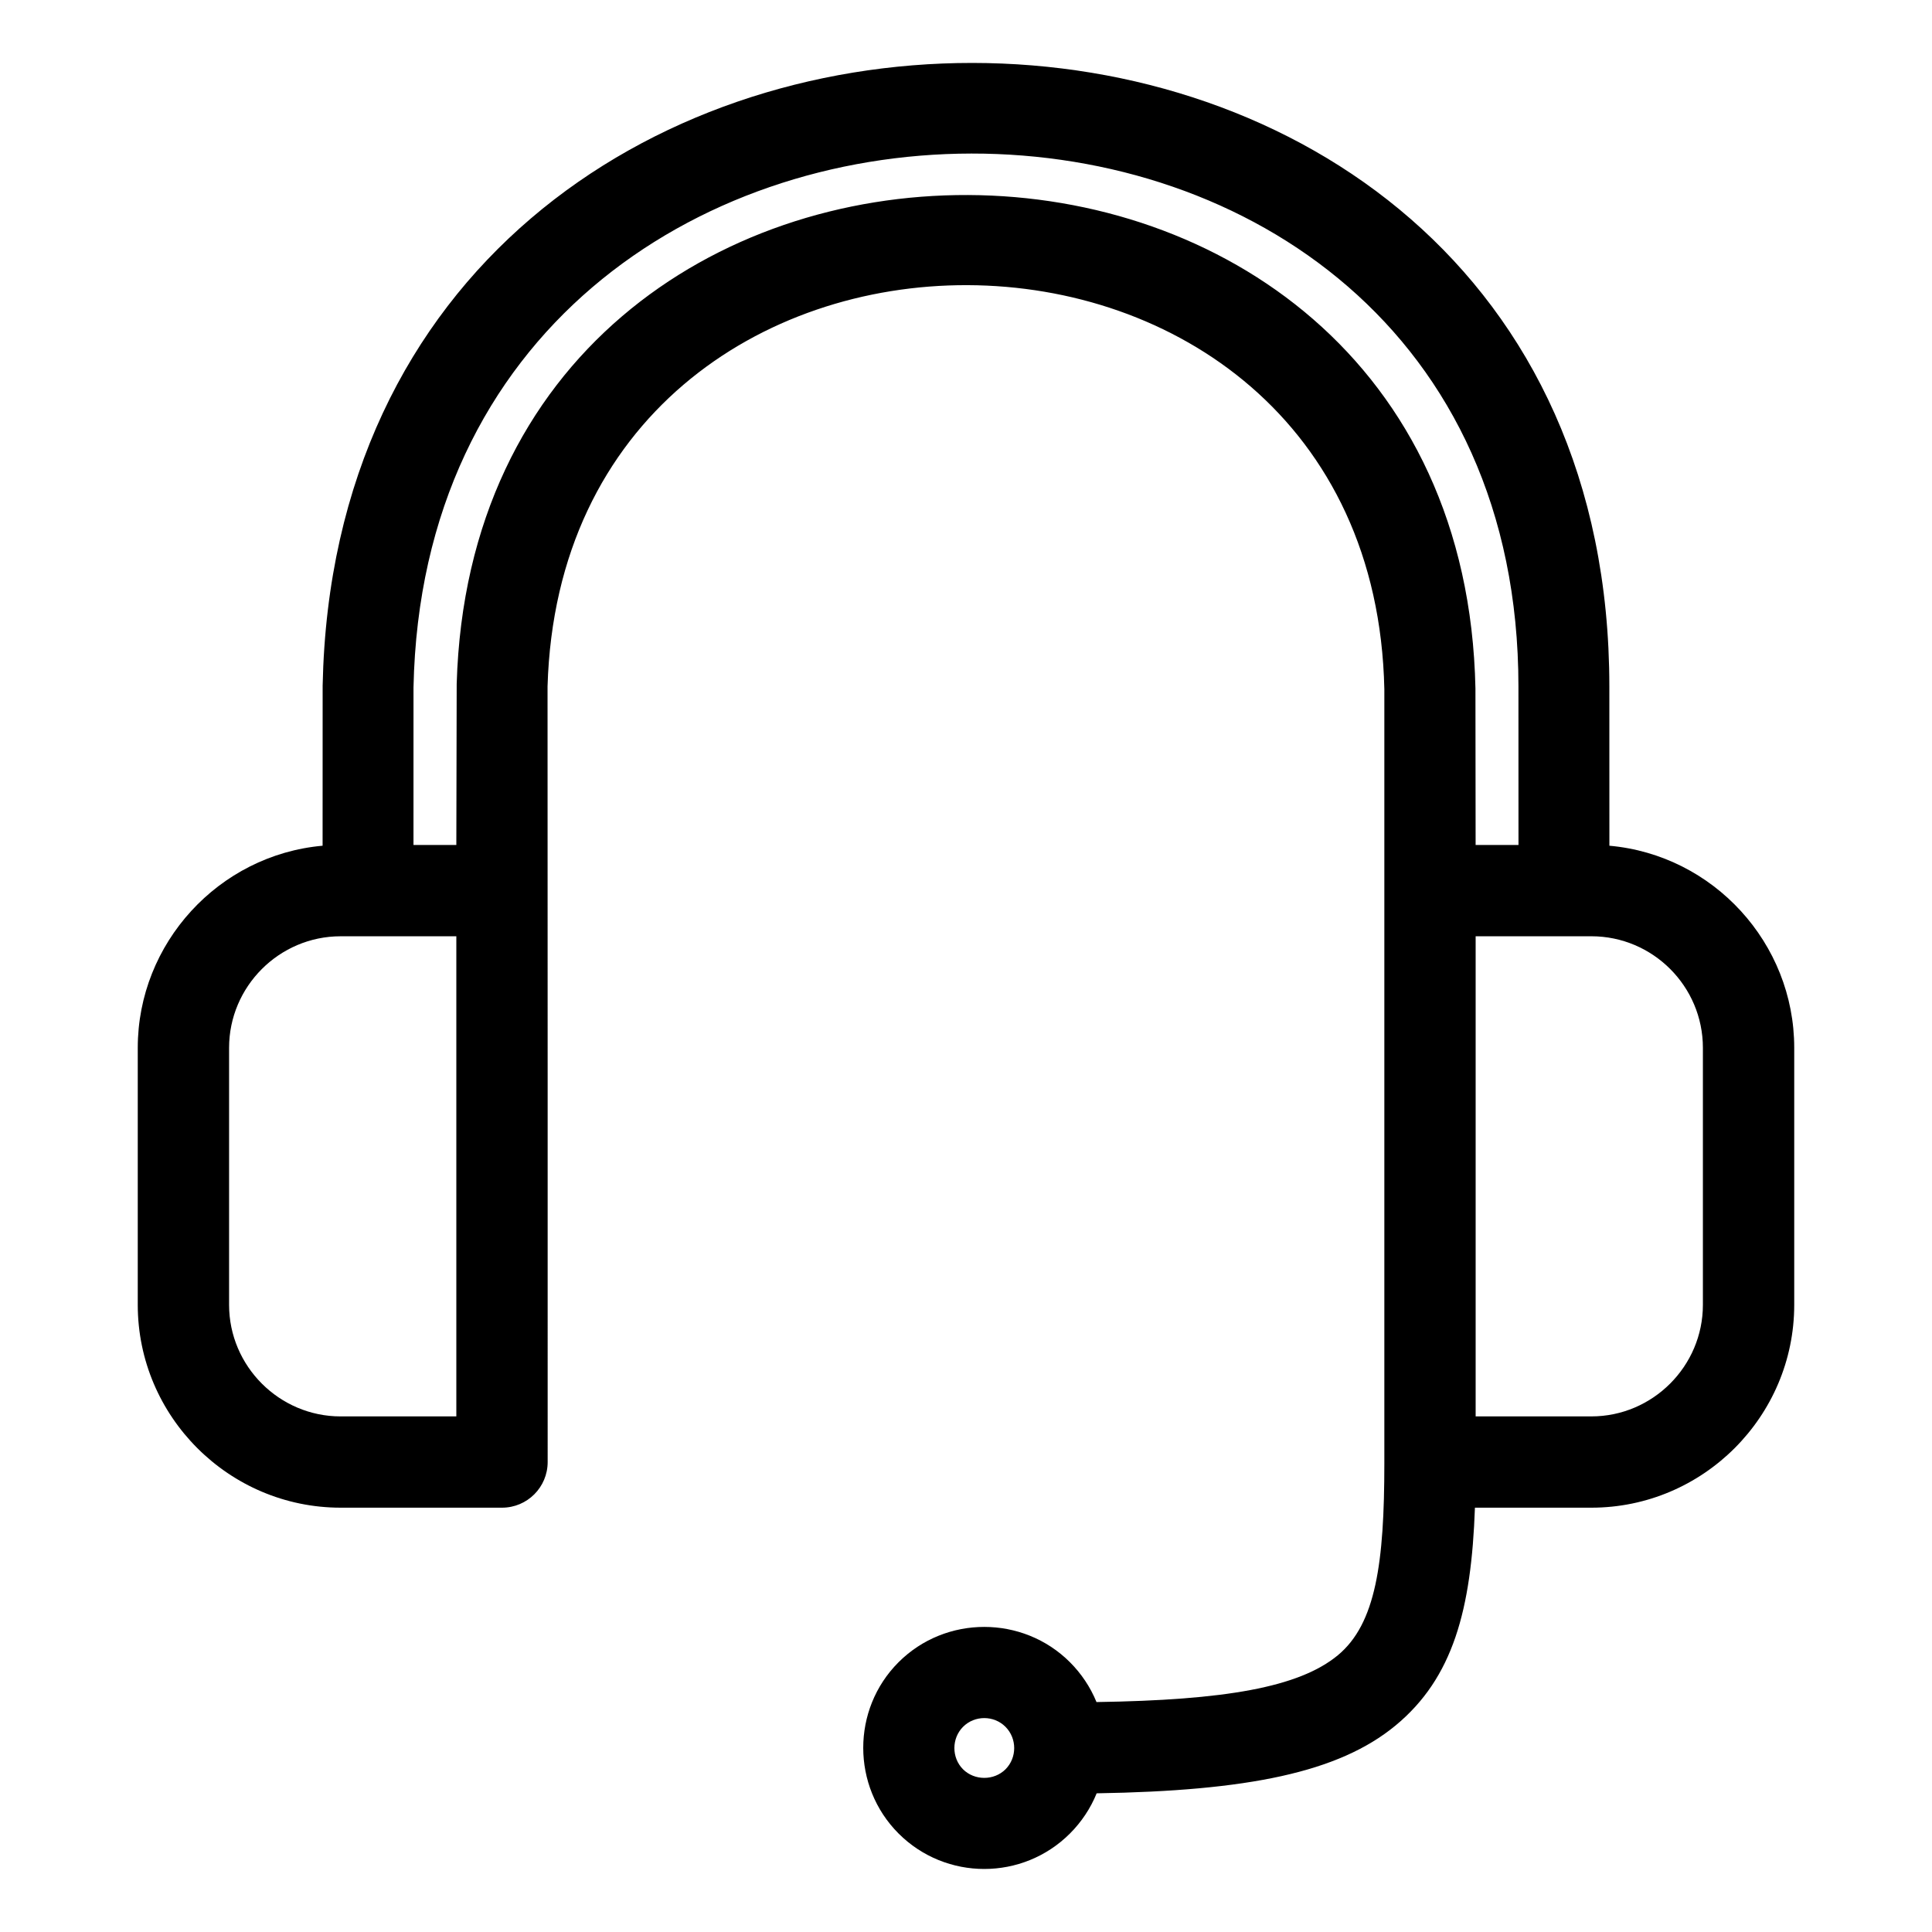
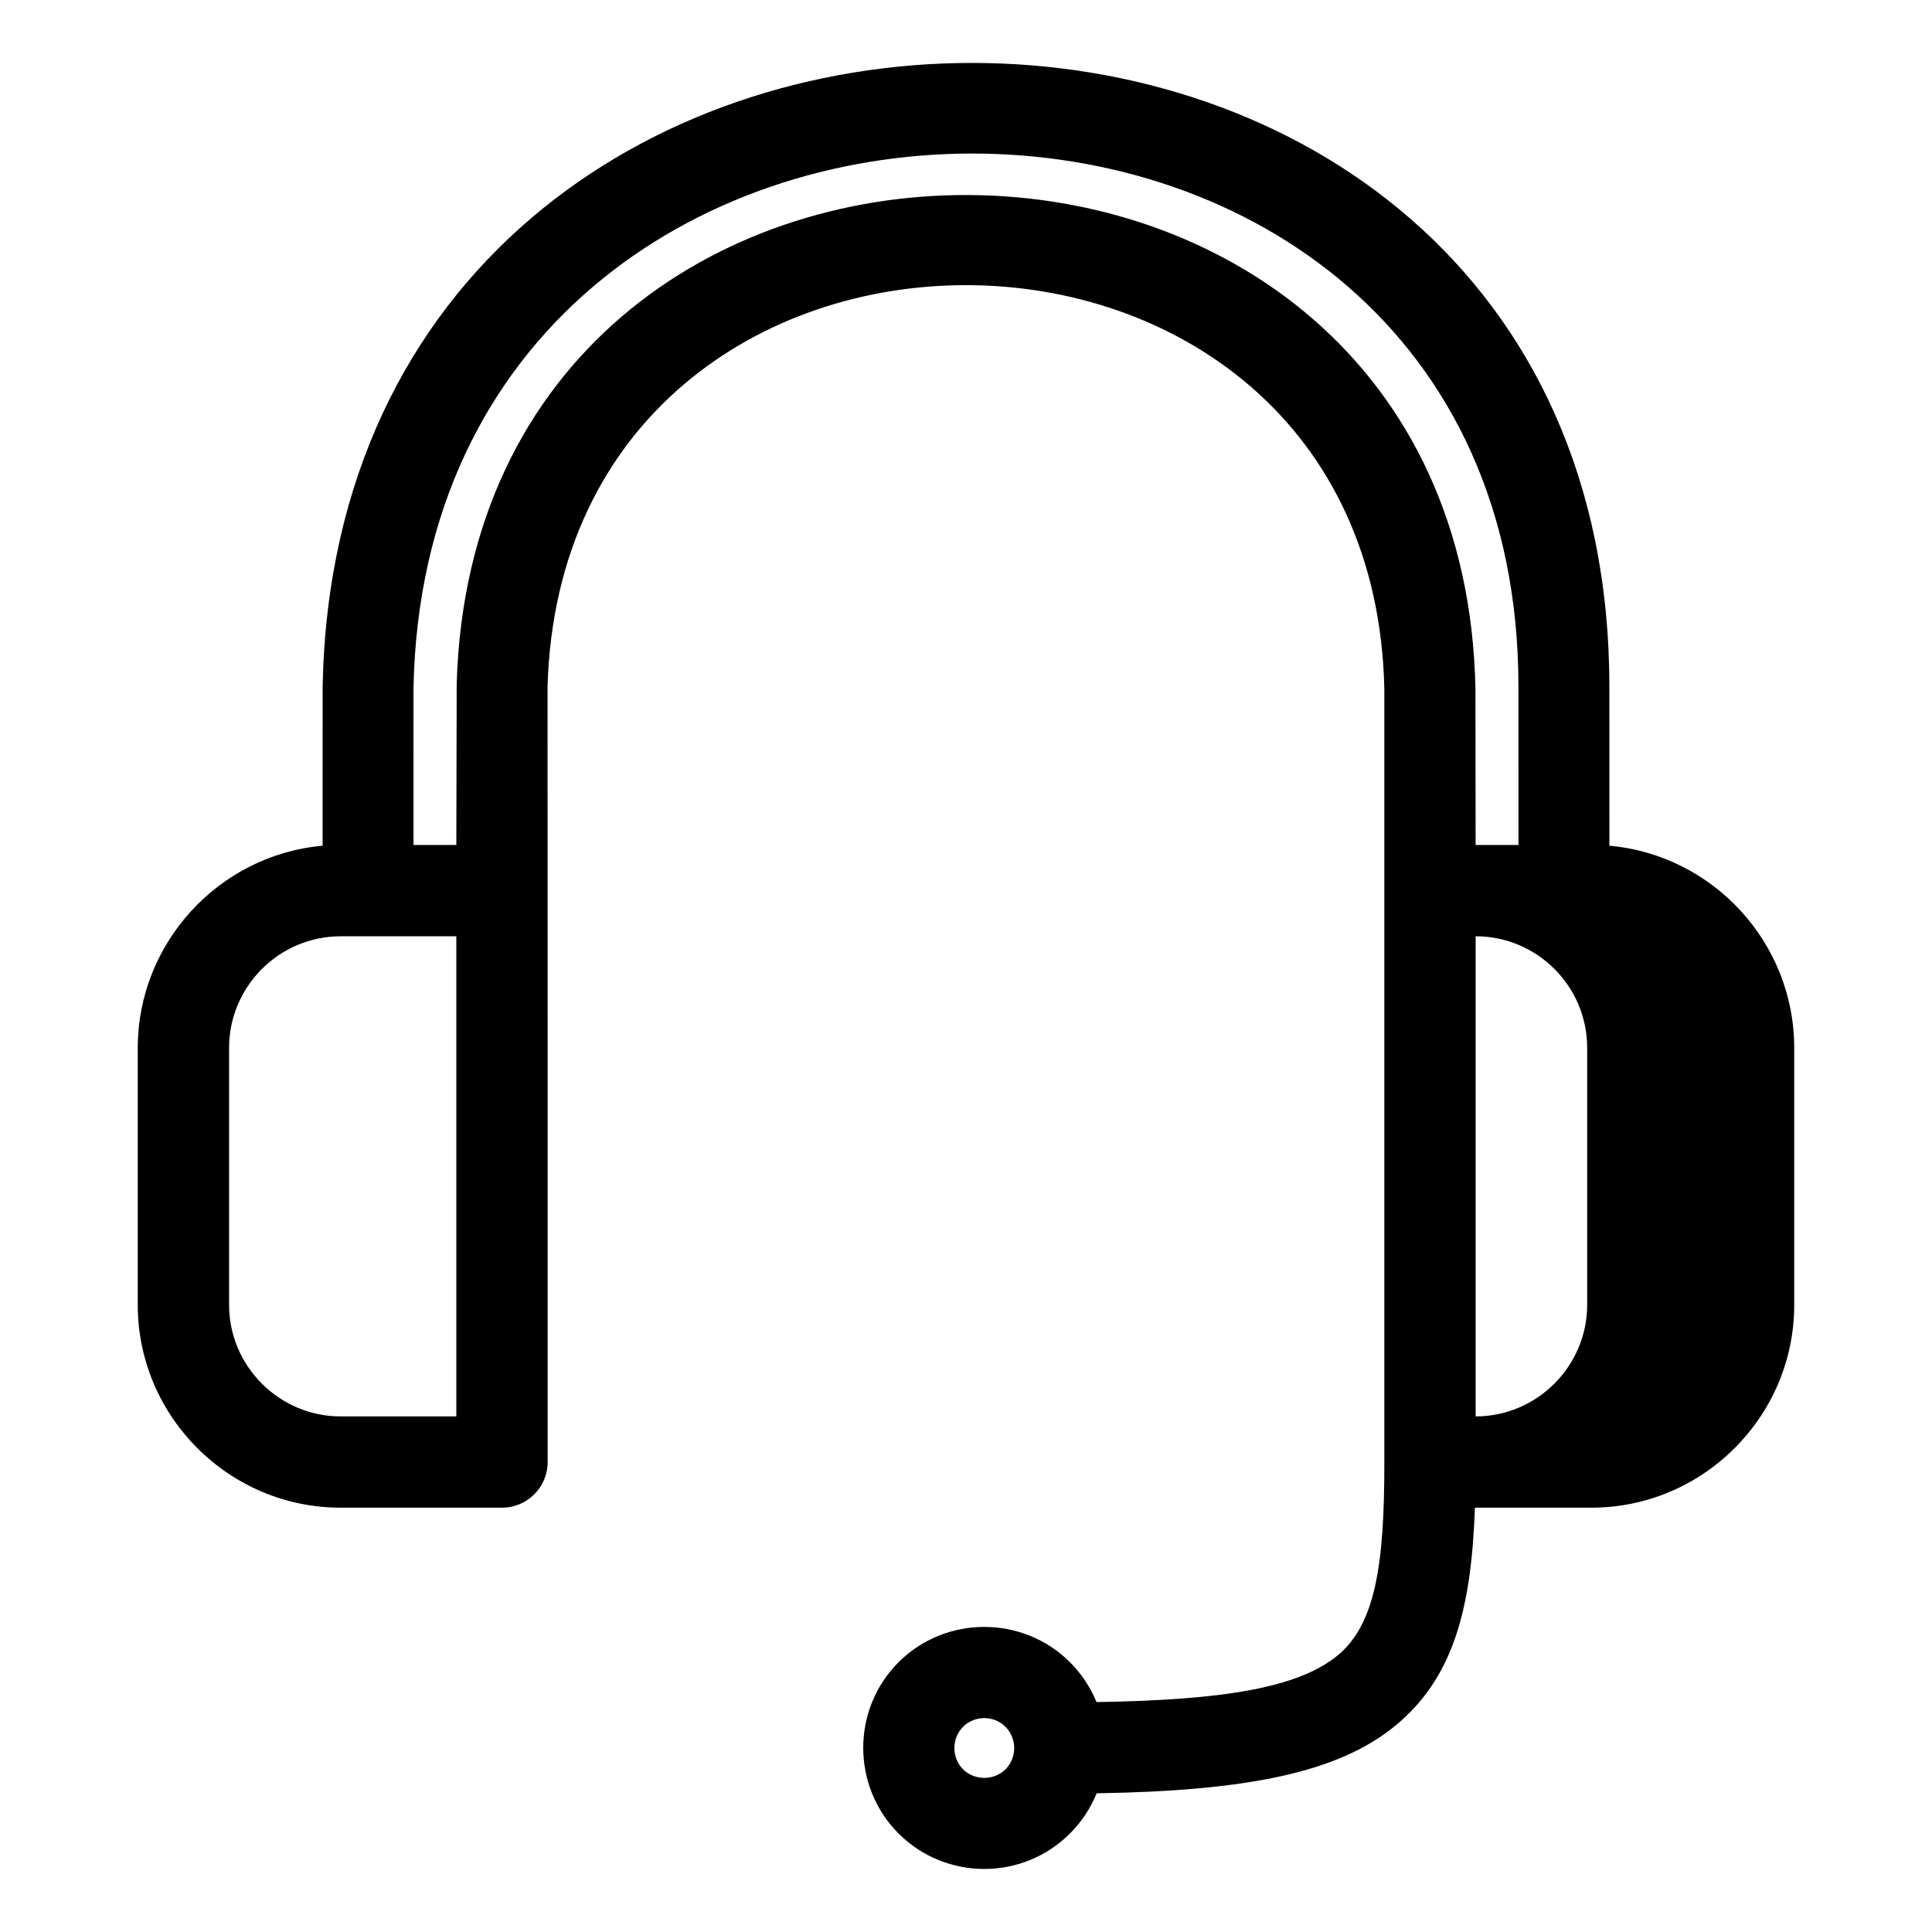
<svg xmlns="http://www.w3.org/2000/svg" fill="#000000" width="800px" height="800px" version="1.1" viewBox="144 144 512 512">
-   <path d="m565.73 392.12h-30.668v127.24h30.668c16.246 0 29.555-13.312 29.555-29.562v-68.117c0-16.293-13.266-29.562-29.555-29.562zm-138.17 192.4c2.988 2.988 5.391 6.562 7.023 10.543 34.023-0.512 53.625-3.879 63.934-12.383 10.121-8.359 12.348-24.586 12.348-50.926v-205.09c-3.027-142.26-217.55-143.07-221.76-0.762 0.035 68.516 0.031 137.01 0.031 205.55 0 6.684-5.414 12.098-12.098 12.098h-42.773c-29.582 0-53.758-24.172-53.758-53.758v-68.117c0-27.699 21.434-51.098 48.984-53.551l0.012-42.422c4.512-220.16 340.99-219.98 340.99 0.227l0.012 42.195c27.582 2.457 48.984 25.82 48.984 53.551v68.117c0 29.586-24.176 53.758-53.758 53.758h-30.859c-0.953 26.984-5.766 45.121-21.055 57.738-15.102 12.461-39.191 17.309-79.191 17.957-1.629 4.016-4.051 7.621-7.07 10.645-12.539 12.539-32.895 12.539-45.434 0-12.461-12.488-12.484-32.895 0-45.379s32.941-12.484 45.434 0zm-17.102 17.098c-3.078-3.078-8.152-3.078-11.234 0-3.059 3.066-3.07 8.176-0.02 11.254 3.066 3.047 8.211 3.047 11.277 0 3.07-3.094 3.051-8.176-0.023-11.254zm-156.88-233.69h11.355l0.094-42.672c5-173.44 266.39-172.48 269.98 1.184l0.047 41.488h11.359l-0.012-41.988c0-188.57-288.95-188.17-292.82 0.238zm11.355 24.195h-30.668c-16.258 0-29.555 13.301-29.555 29.562v68.117c0 16.25 13.312 29.562 29.555 29.562h30.668z" />
+   <path d="m565.73 392.12h-30.668v127.24c16.246 0 29.555-13.312 29.555-29.562v-68.117c0-16.293-13.266-29.562-29.555-29.562zm-138.17 192.4c2.988 2.988 5.391 6.562 7.023 10.543 34.023-0.512 53.625-3.879 63.934-12.383 10.121-8.359 12.348-24.586 12.348-50.926v-205.09c-3.027-142.26-217.55-143.07-221.76-0.762 0.035 68.516 0.031 137.01 0.031 205.55 0 6.684-5.414 12.098-12.098 12.098h-42.773c-29.582 0-53.758-24.172-53.758-53.758v-68.117c0-27.699 21.434-51.098 48.984-53.551l0.012-42.422c4.512-220.16 340.99-219.98 340.99 0.227l0.012 42.195c27.582 2.457 48.984 25.82 48.984 53.551v68.117c0 29.586-24.176 53.758-53.758 53.758h-30.859c-0.953 26.984-5.766 45.121-21.055 57.738-15.102 12.461-39.191 17.309-79.191 17.957-1.629 4.016-4.051 7.621-7.07 10.645-12.539 12.539-32.895 12.539-45.434 0-12.461-12.488-12.484-32.895 0-45.379s32.941-12.484 45.434 0zm-17.102 17.098c-3.078-3.078-8.152-3.078-11.234 0-3.059 3.066-3.07 8.176-0.02 11.254 3.066 3.047 8.211 3.047 11.277 0 3.07-3.094 3.051-8.176-0.023-11.254zm-156.88-233.69h11.355l0.094-42.672c5-173.44 266.39-172.48 269.98 1.184l0.047 41.488h11.359l-0.012-41.988c0-188.57-288.95-188.17-292.82 0.238zm11.355 24.195h-30.668c-16.258 0-29.555 13.301-29.555 29.562v68.117c0 16.25 13.312 29.562 29.555 29.562h30.668z" />
</svg>